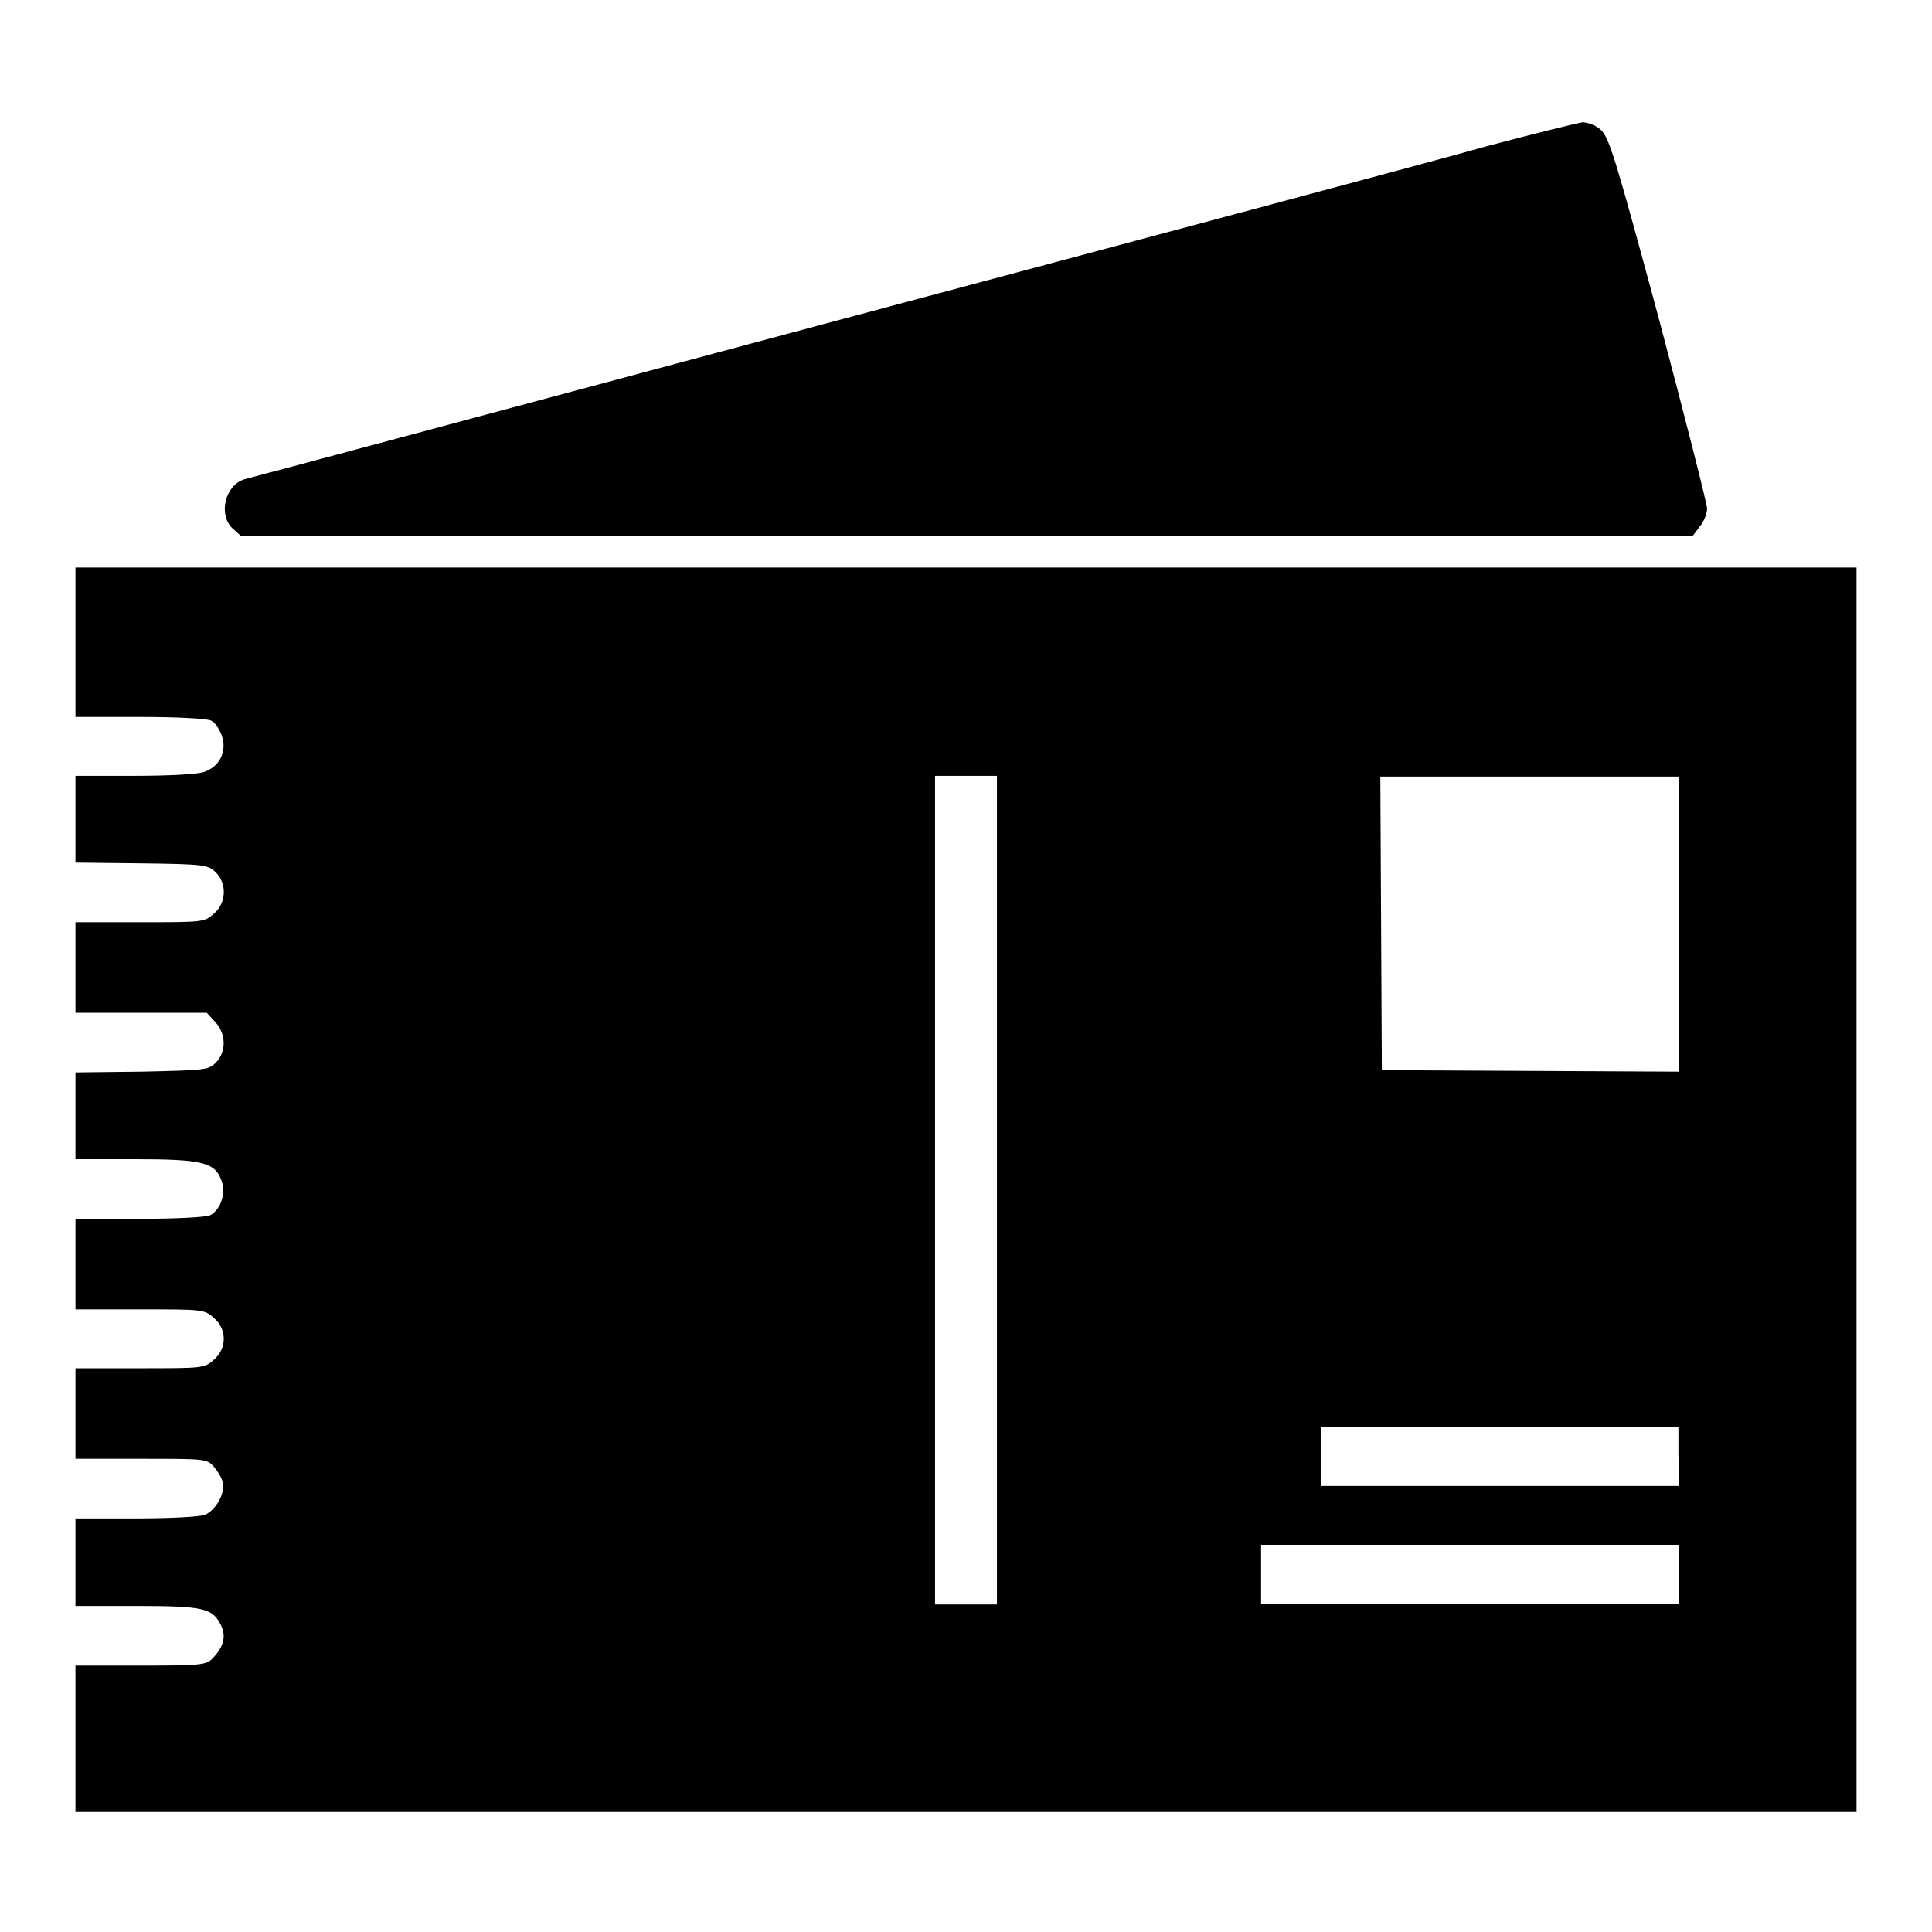
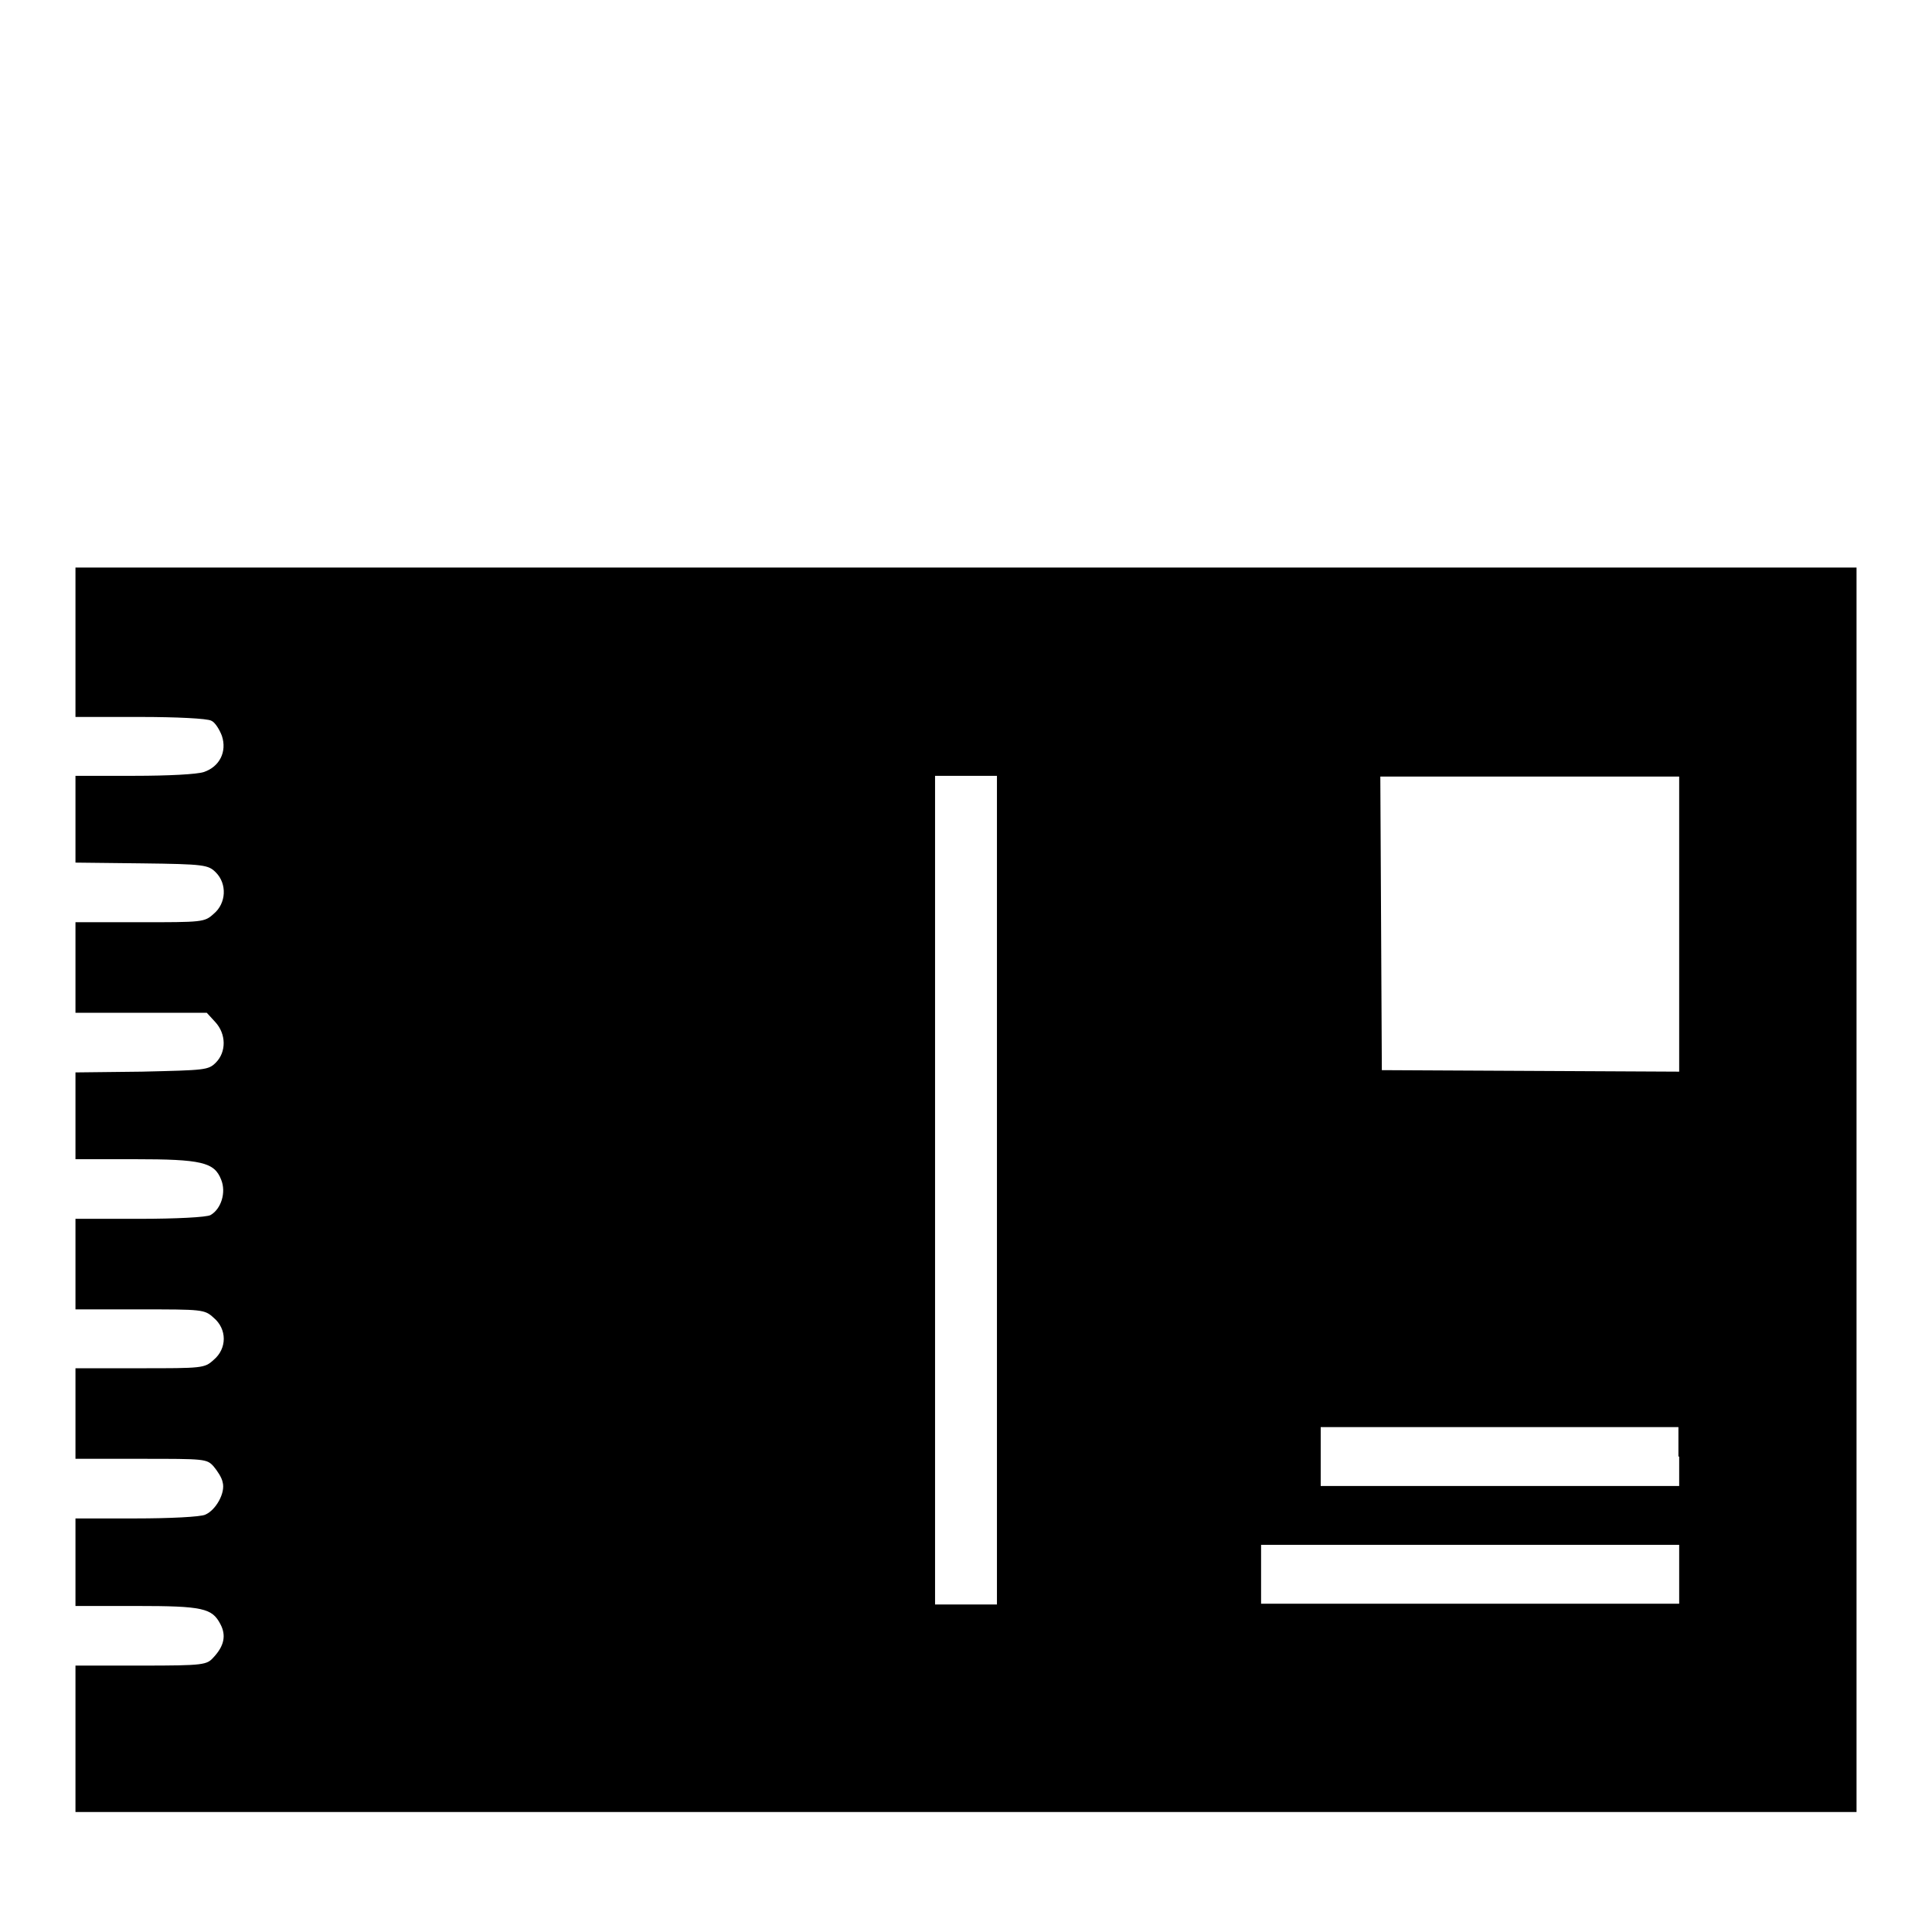
<svg xmlns="http://www.w3.org/2000/svg" version="1.1" x="0px" y="0px" viewBox="0 0 256 256" enable-background="new 0 0 256 256" xml:space="preserve">
  <g>
    <g>
      <g>
-         <path fill="#000000" d="M196.9,19.4c-6.3,1.8-45.7,12.3-87.6,23.5C67.5,54.1,32.9,63.4,32.4,63.5c-2.6,0.8-3.5,4.7-1.6,6.5l1.1,1h96.2h96.2l0.9-1.2c0.6-0.7,1-1.8,1-2.4c0-0.6-2.9-12-6.4-25.2c-5.7-21.1-6.6-24.1-7.7-25c-0.6-0.6-1.8-1-2.4-1C209,16.3,203.3,17.7,196.9,19.4z" />
        <path fill="#000000" d="M10,85.1V95h8.6c4.7,0,8.9,0.2,9.4,0.5c0.5,0.2,1.1,1.2,1.4,2c0.7,2.1-0.3,4.1-2.4,4.8c-0.9,0.3-4.7,0.5-9.2,0.5H10v5.7v5.8l8.8,0.1c8.3,0.1,8.8,0.2,9.8,1.2c1.5,1.5,1.4,4.1-0.3,5.5c-1.2,1.1-1.5,1.1-9.8,1.1H10v6v6h8.7h8.7l1.1,1.2c1.5,1.6,1.5,4,0.1,5.4c-1,1-1.4,1-9.8,1.2l-8.8,0.1v5.8v5.7h7.8c8.9,0,10.6,0.4,11.5,2.7c0.7,1.7,0,3.9-1.4,4.7c-0.5,0.3-4.7,0.5-9.4,0.5H10v6v6h8.5c8.3,0,8.6,0,9.8,1.1c1.8,1.5,1.8,4.1,0,5.6c-1.2,1.1-1.5,1.1-9.8,1.1H10v6v6h8.7c8.4,0,8.7,0,9.6,1c0.5,0.6,1.1,1.5,1.2,2.1c0.4,1.4-0.9,3.7-2.3,4.3c-0.6,0.3-4.8,0.5-9.2,0.5h-8v5.8v5.8h8.1c8.8,0,10,0.3,11.1,2.4c0.8,1.5,0.5,2.9-0.9,4.4c-0.9,1-1.2,1.1-9.6,1.1H10v9.7v9.7h118h118v-82.3V75.2H128H10V85.1z M132.1,157.7v54.9H128h-4.1v-54.9v-54.9h4.1h4.1V157.7z M222.5,122.4V142l-19.7-0.1l-19.7-0.1l-0.1-19.5l-0.1-19.4h19.8h19.8V122.4z M222.5,193v3.9h-23.7H175V193v-3.9h23.7h23.7V193z M222.5,208.6v3.9h-27.7h-27.7v-3.9v-3.9h27.7h27.7V208.6z" />
      </g>
    </g>
  </g>
</svg>